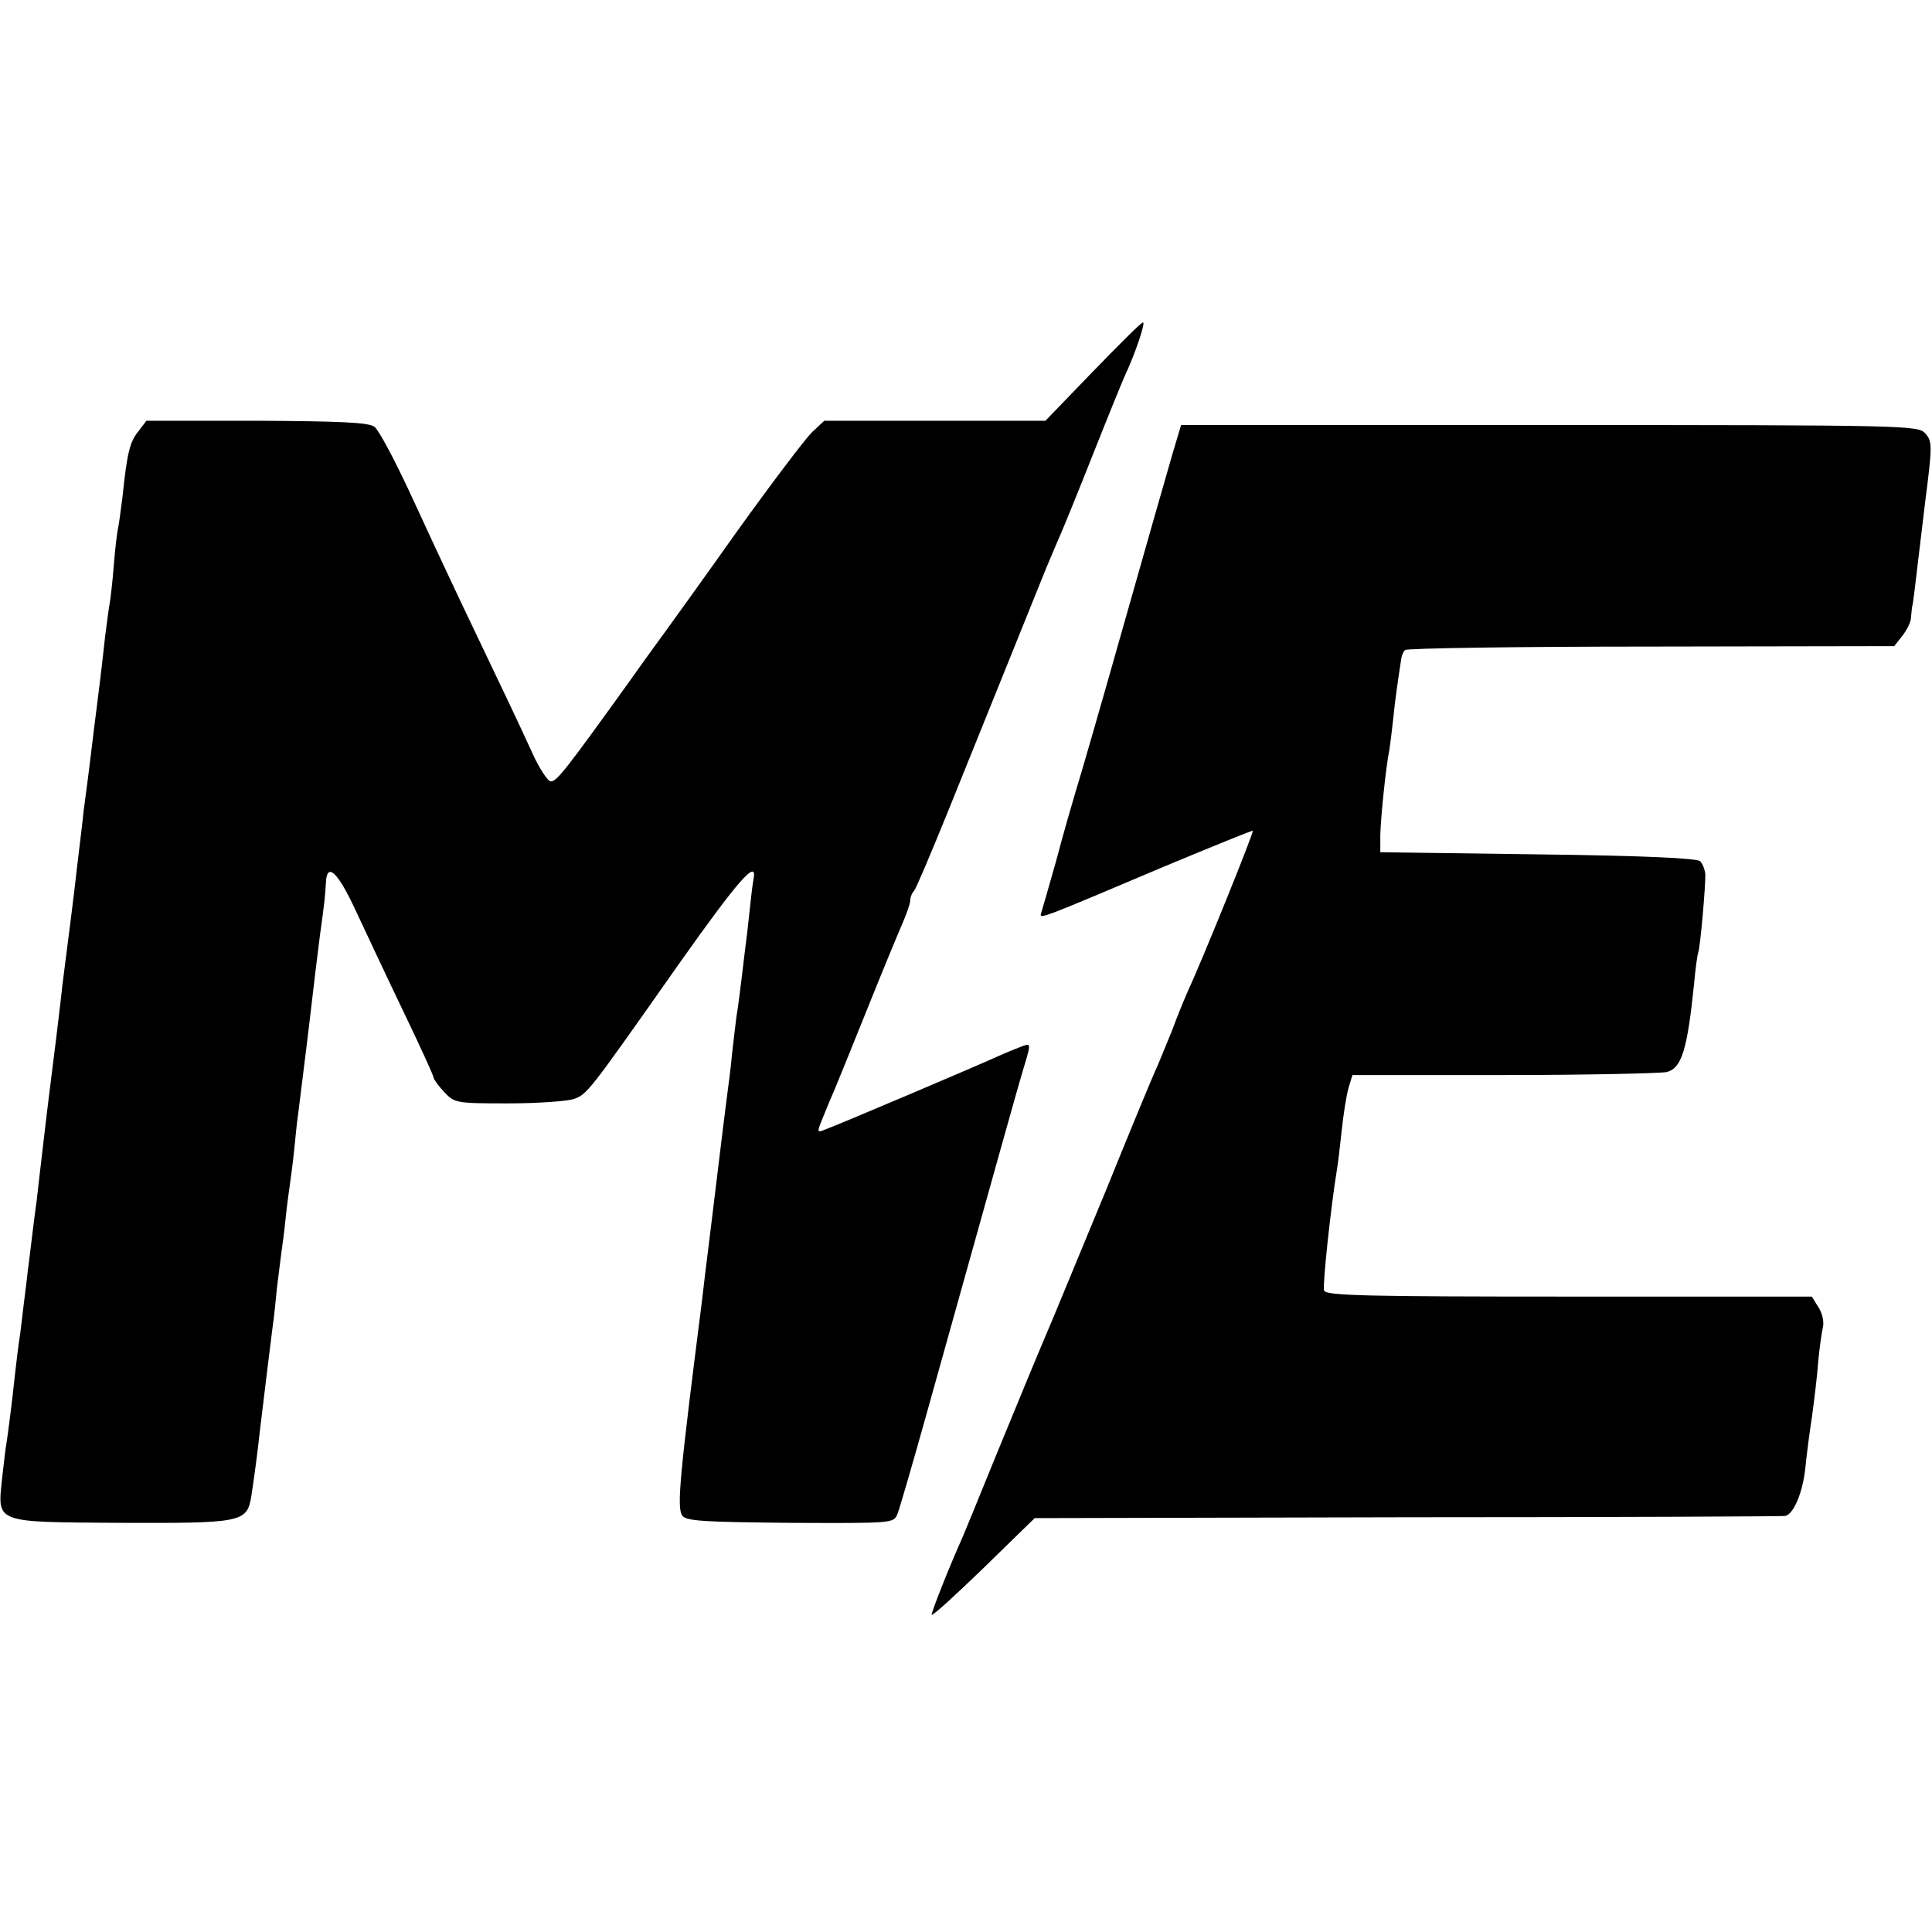
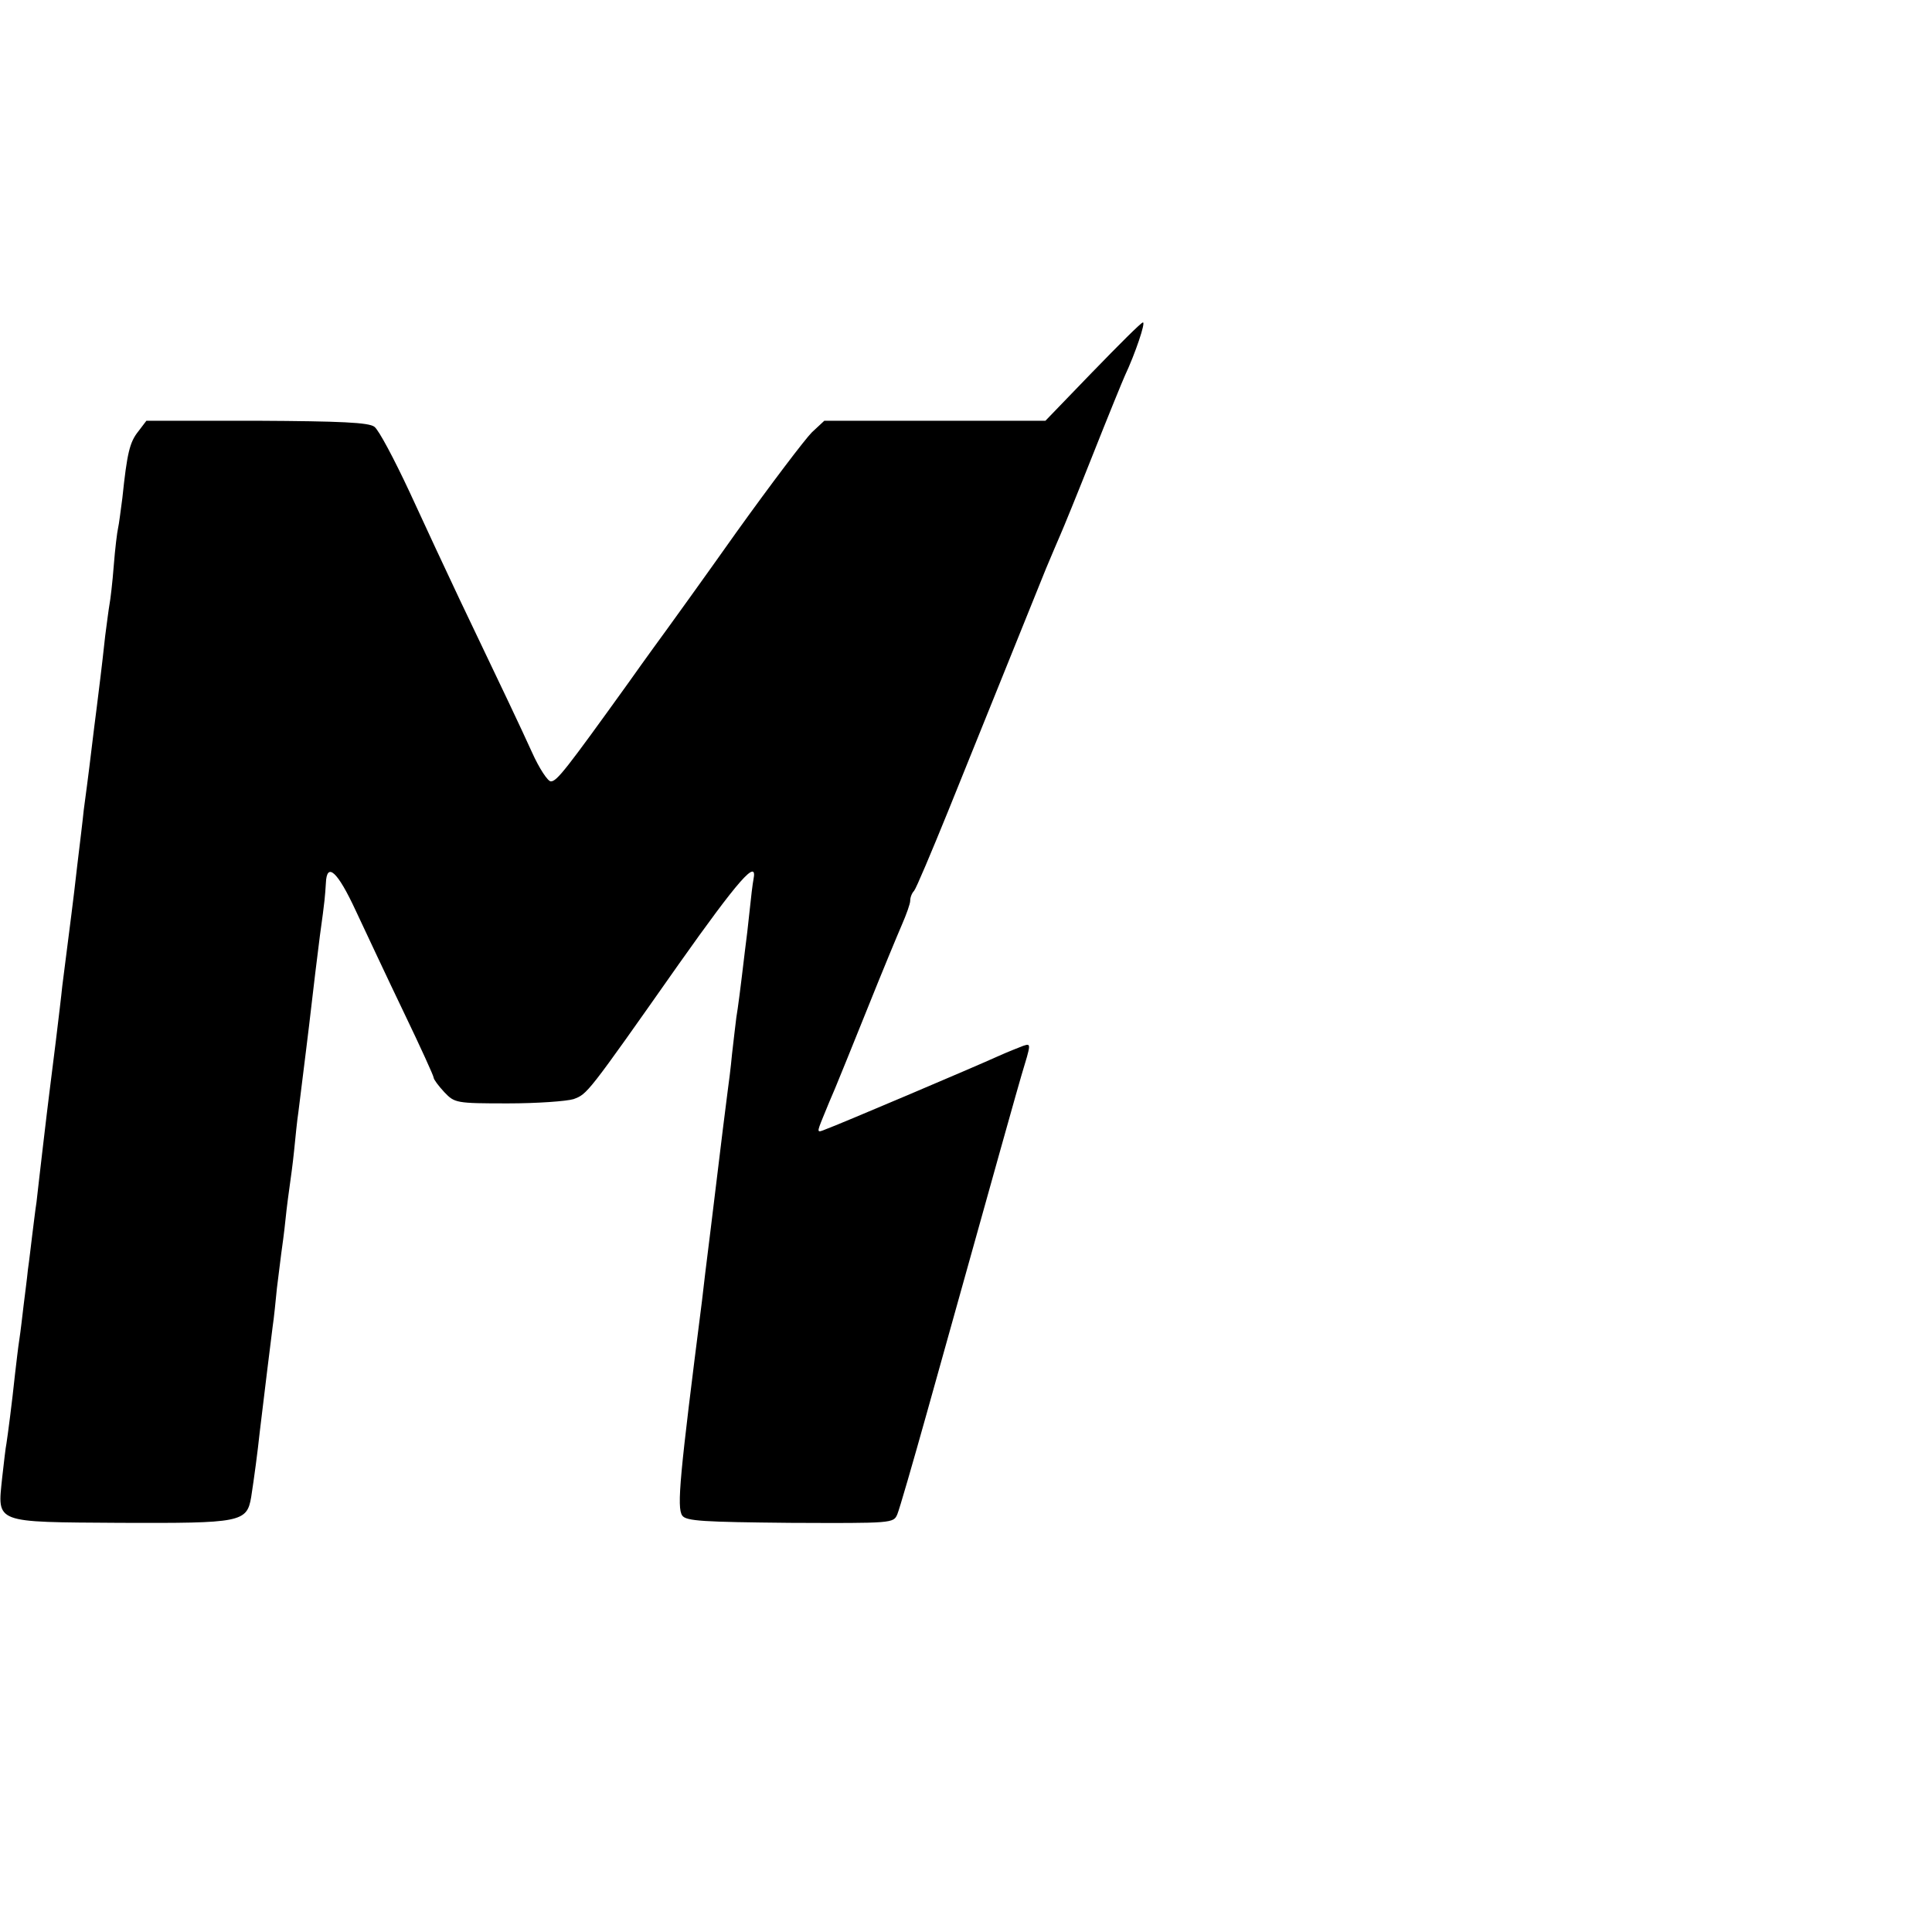
<svg xmlns="http://www.w3.org/2000/svg" version="1.0" width="600" height="600" viewBox="0 0 450 450">
  <path d="M254.5 86.6l-11 11.4H192l-2.9 2.7c-1.6 1.6-9.5 12-17.6 23.3-8 11.3-15.3 21.4-16.1 22.5-.8 1.1-4.9 6.7-9 12.5-14.6 20.3-16.7 23-18.1 23-.7 0-2.7-3-4.4-6.8-3-6.6-6.3-13.5-16.9-35.7-2.9-6.1-8.1-17.3-11.6-24.9-3.6-7.7-7.2-14.5-8.2-15.2-1.3-1-7.8-1.3-27.4-1.4H34.1l-1.9 2.5c-2 2.5-2.6 5-3.7 15.5-.4 3-.8 6.2-1 7-.2.8-.7 4.8-1 8.7-.3 4-.8 8.1-1 9.1-.2 1.1-.6 4.3-1 7.3-.9 8.3-1.4 12-2 16.9-.3 2.5-.8 6.1-1 8-.4 3.3-.8 6.8-2 15.7-.2 2.1-.9 7.8-1.5 12.8-1.1 9.7-1.4 11.6-3.5 28.2-.2 2.1-.9 7.8-1.5 12.8-.6 4.9-1.3 10.3-1.5 12-.2 1.6-.9 7.3-1.5 12.5s-1.3 11.1-1.5 13c-.3 1.9-.7 5.4-1 7.7-.3 2.4-.7 6-1 8-.2 2.1-.7 5.8-1 8.3-.3 2.5-.7 6.1-1 8-.3 1.9-.7 5.5-1 8-.7 6.7-1.7 14.3-2 16.2-.2.9-.6 4.5-1 8-1.1 10.7-2.1 10.3 27.6 10.5 28 .1 29.4-.1 30.4-6 .7-4.5 1.5-10.5 2-15.2 1.4-11.7 2.3-18.9 3-24.5.3-1.9.7-6 1-9 .4-3 .8-6.6 1-8 .2-1.4.7-5 1-8 .3-3 .8-6.6 1-8 .2-1.4.7-5 1-8 .3-3 .7-7.1 1-9 1.2-9.7 2.5-20 3-24.5.7-6.1 1.1-9.3 2-16.5 1.2-8.6 1.2-9.3 1.4-12.3.2-5 2.7-2.8 7 6.5 2.4 5.1 7.4 15.8 11.2 23.7 3.8 7.9 6.9 14.7 6.9 15.1 0 .4 1.1 1.9 2.5 3.4 2.4 2.5 2.7 2.6 14.8 2.6 6.8 0 13.7-.5 15.3-1 3.2-1.2 3.1-1 24.4-31.3 14-19.8 18.5-24.9 17.5-19.9-.2 1-.6 4.3-.9 7.3-.3 3-.8 7.2-1.1 9.4-1.1 9.3-1.6 13.1-2 15.5-.2 1.4-.6 5.2-1 8.5-.3 3.3-.8 7.1-1 8.5-.5 3.8-1.2 9.4-4 32.5-.9 7.1-1.8 14.6-2 16.5-5.2 40.8-5.9 48.1-4.6 50 .9 1.3 5 1.5 25.1 1.7 23.9.1 24.1.1 25-2 .5-1.2 3.6-11.9 6.9-23.7 17.2-61.6 21.2-75.8 22-78.5 2.3-7.6 2.3-7.5.4-6.9-1 .4-3.6 1.4-5.8 2.4-5.5 2.5-37.3 16-40.1 17-2.2.9-2.2.9-.7-2.8.8-2 2.1-5.1 2.8-6.7.7-1.7 4.1-10 7.5-18.5 3.4-8.5 7.1-17.4 8.1-19.7 1-2.3 1.9-4.8 1.9-5.5 0-.8.4-1.8.9-2.3.5-.6 4-8.9 7.9-18.5 6.6-16.4 17.3-42.8 22.8-56.5 1.4-3.3 2.9-6.9 3.4-8 .5-1.1 3.9-9.4 7.5-18.5s7-17.4 7.5-18.5c2.4-5.1 4.9-12.5 4.2-12.4-.4 0-5.6 5.2-11.7 11.5z" />
-   <path d="M273.1 105.7c-1.1 3.8-6.3 21.9-11.5 40.3s-10.2 35.7-11.1 38.5c-.8 2.7-2.9 9.9-4.5 16-1.7 6-3.3 11.6-3.5 12.2-.5 1.5-.1 1.3 28.5-10.8 11.3-4.7 20.6-8.5 20.8-8.4.3.3-11.7 30-15.4 38-.7 1.6-2.3 5.5-3.4 8.5-1.2 3-2.8 6.8-3.5 8.5-.8 1.6-6.2 14.7-12 29-5.9 14.3-11.3 27.3-12 29-5.1 12-7.1 17-13.5 32.5-3.9 9.6-7.5 18.4-8 19.5-2.7 6-7 16.8-7 17.6 0 .5 5.4-4.4 12-10.8l12-11.7 86.8-.2c47.7 0 87.3-.2 87.9-.3 2-.2 4.2-5.4 4.8-11.2.3-3 1-8.5 1.6-12.3.5-3.8 1.2-9.4 1.4-12.5.3-3.1.8-6.7 1.1-8 .3-1.3-.2-3.4-1.1-4.7L422 302h-56.6c-46.6 0-56.6-.2-57-1.4-.4-1.1 1.6-19.7 3-28.2.2-1.1.7-5.2 1.1-9 .4-3.8 1.1-8.3 1.6-10l.9-3h35.3c19.3 0 36.4-.4 37.9-.7 3.5-.9 4.8-5.1 6.4-20.7.3-3.6.8-6.7.9-7 .5-.8 1.8-16 1.7-18.4-.1-1-.6-2.4-1.2-3-.7-.7-13.1-1.3-37.8-1.6l-36.7-.5v-4c.1-4.1 1.3-15.9 2.1-19.8.2-1.2.6-4.5.9-7.2.4-4.3 1.2-9.6 1.9-14.2.1-.7.5-1.6.9-1.9.4-.4 26.2-.8 57.3-.8l56.6-.1 1.9-2.4c1-1.3 2-3.2 2-4.2.1-1 .2-2.2.3-2.7.2-.6.5-3.3 2.1-16.7.2-1.6.6-5 .9-7.5 1.7-13.2 1.7-14.2 0-16.1-1.7-1.8-4.7-1.9-87.5-1.9h-85.8l-2 6.7z" />
</svg>